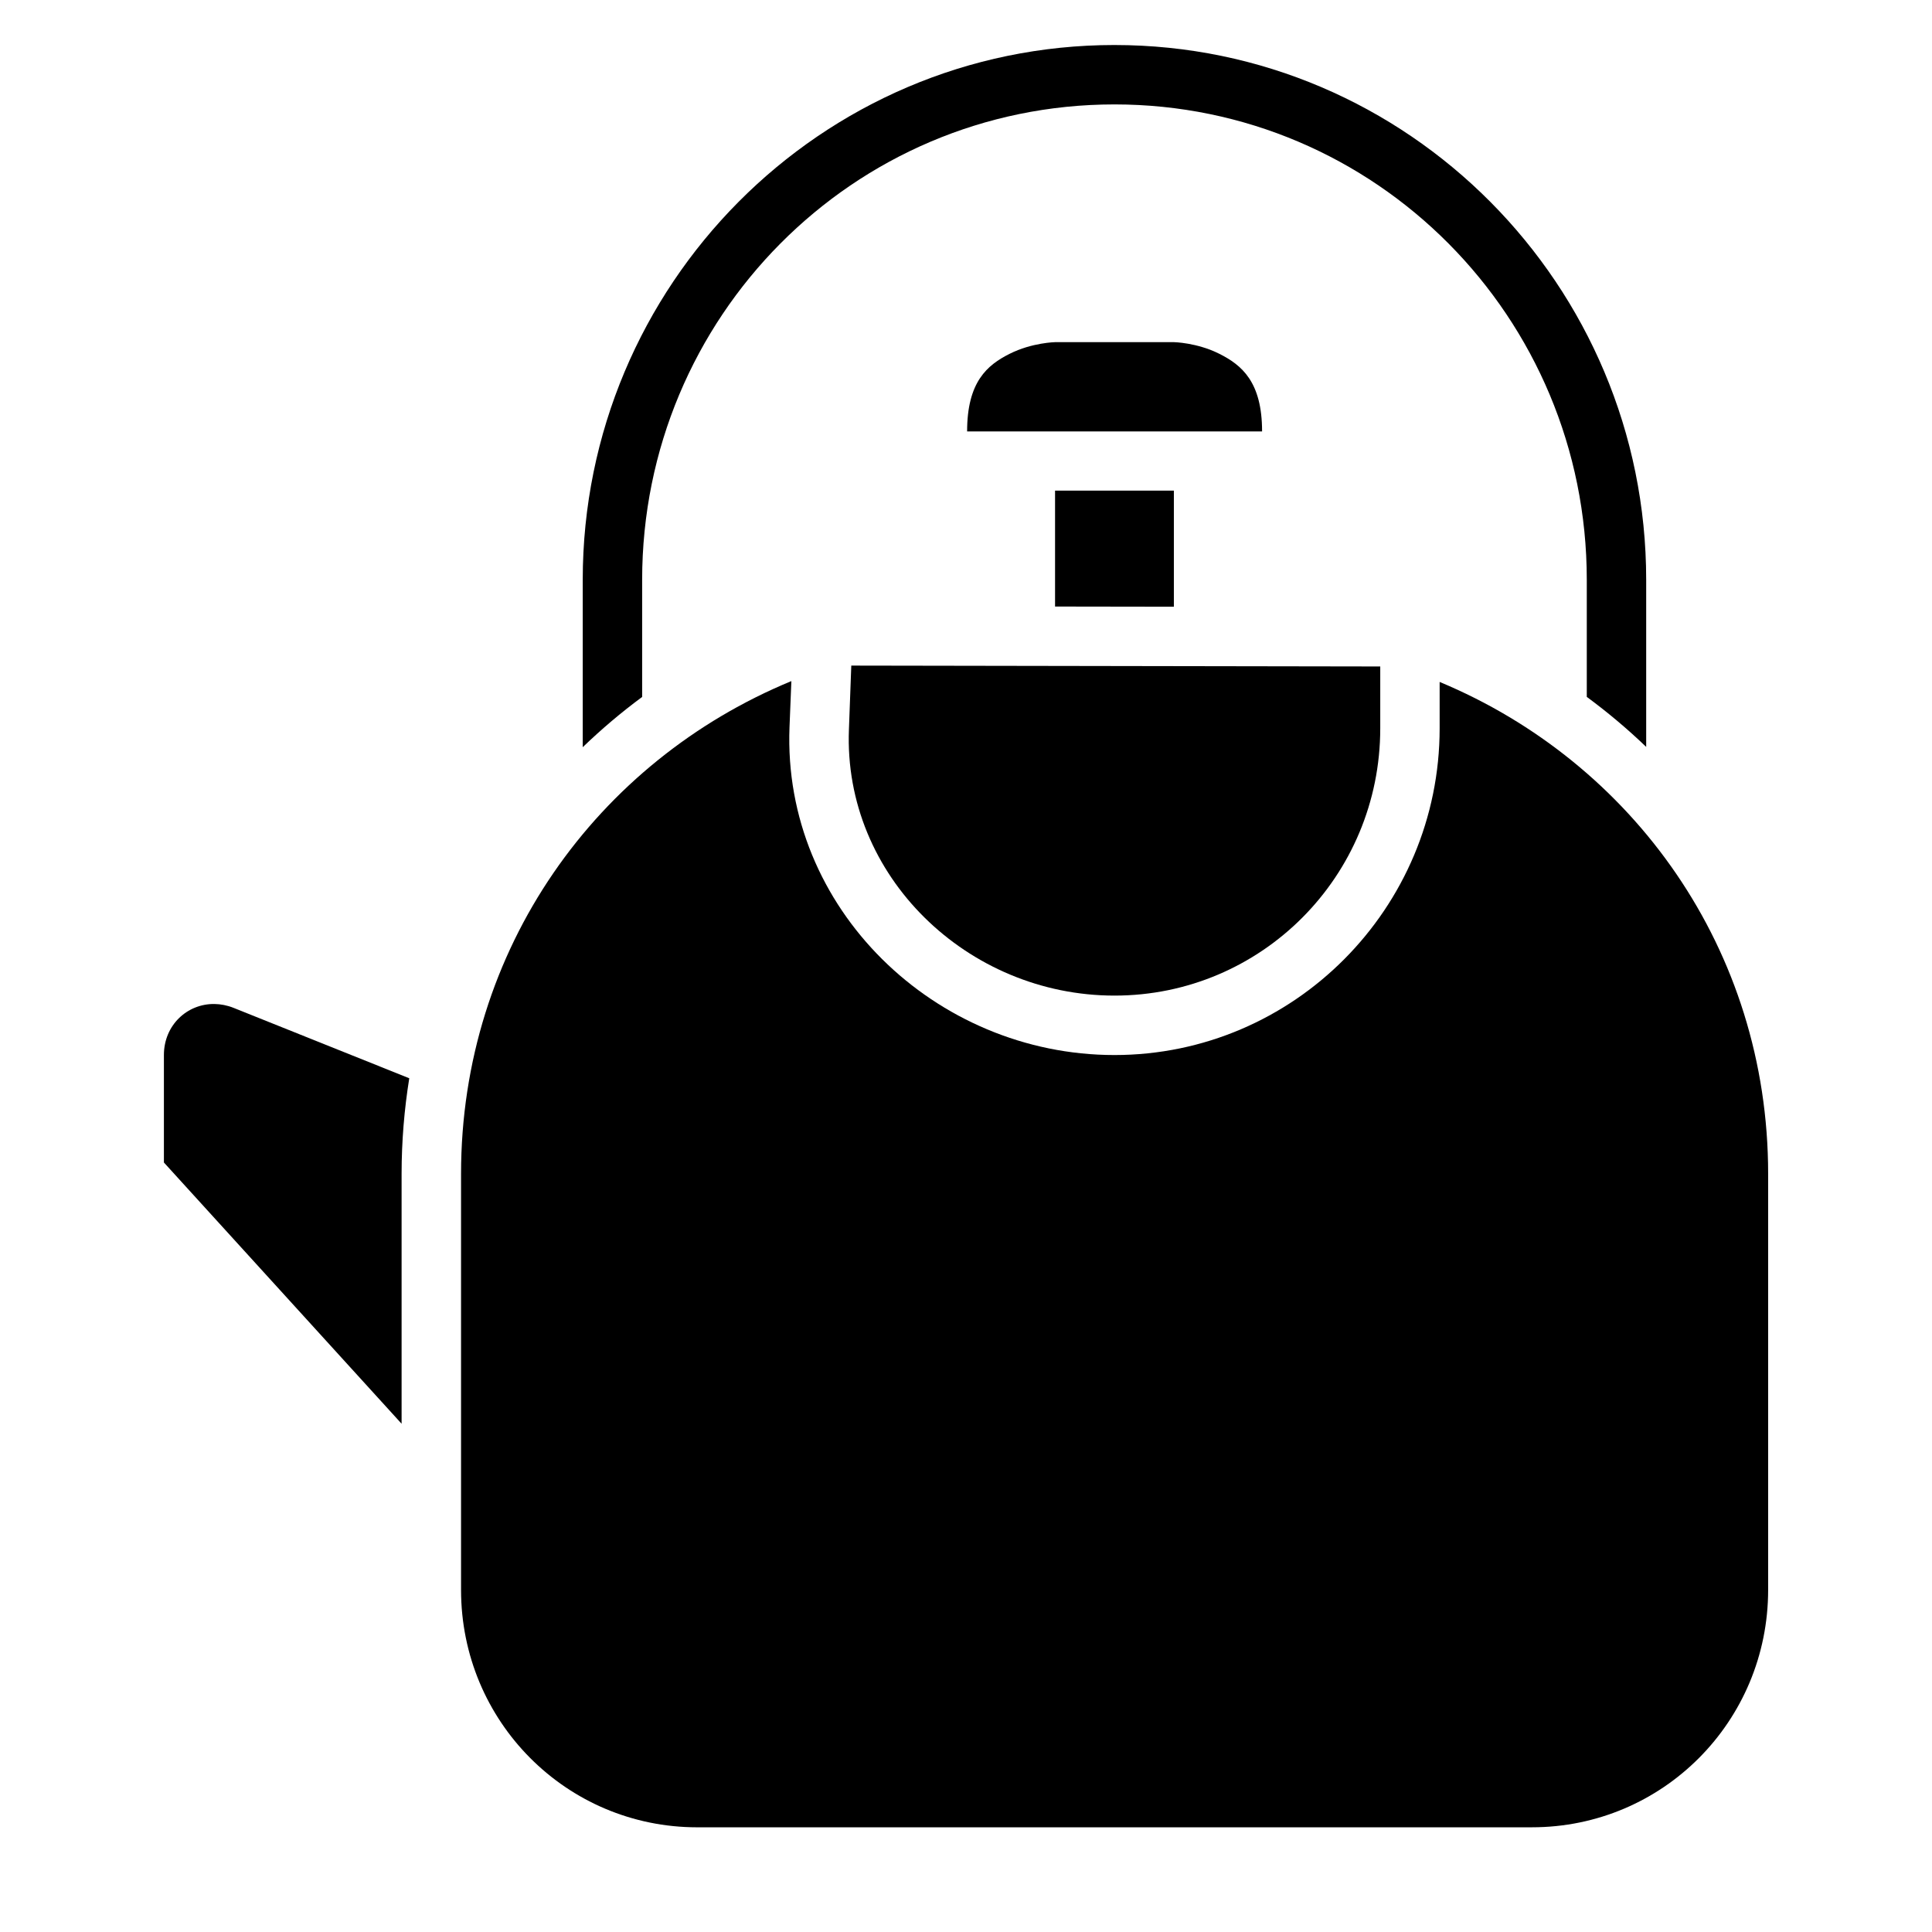
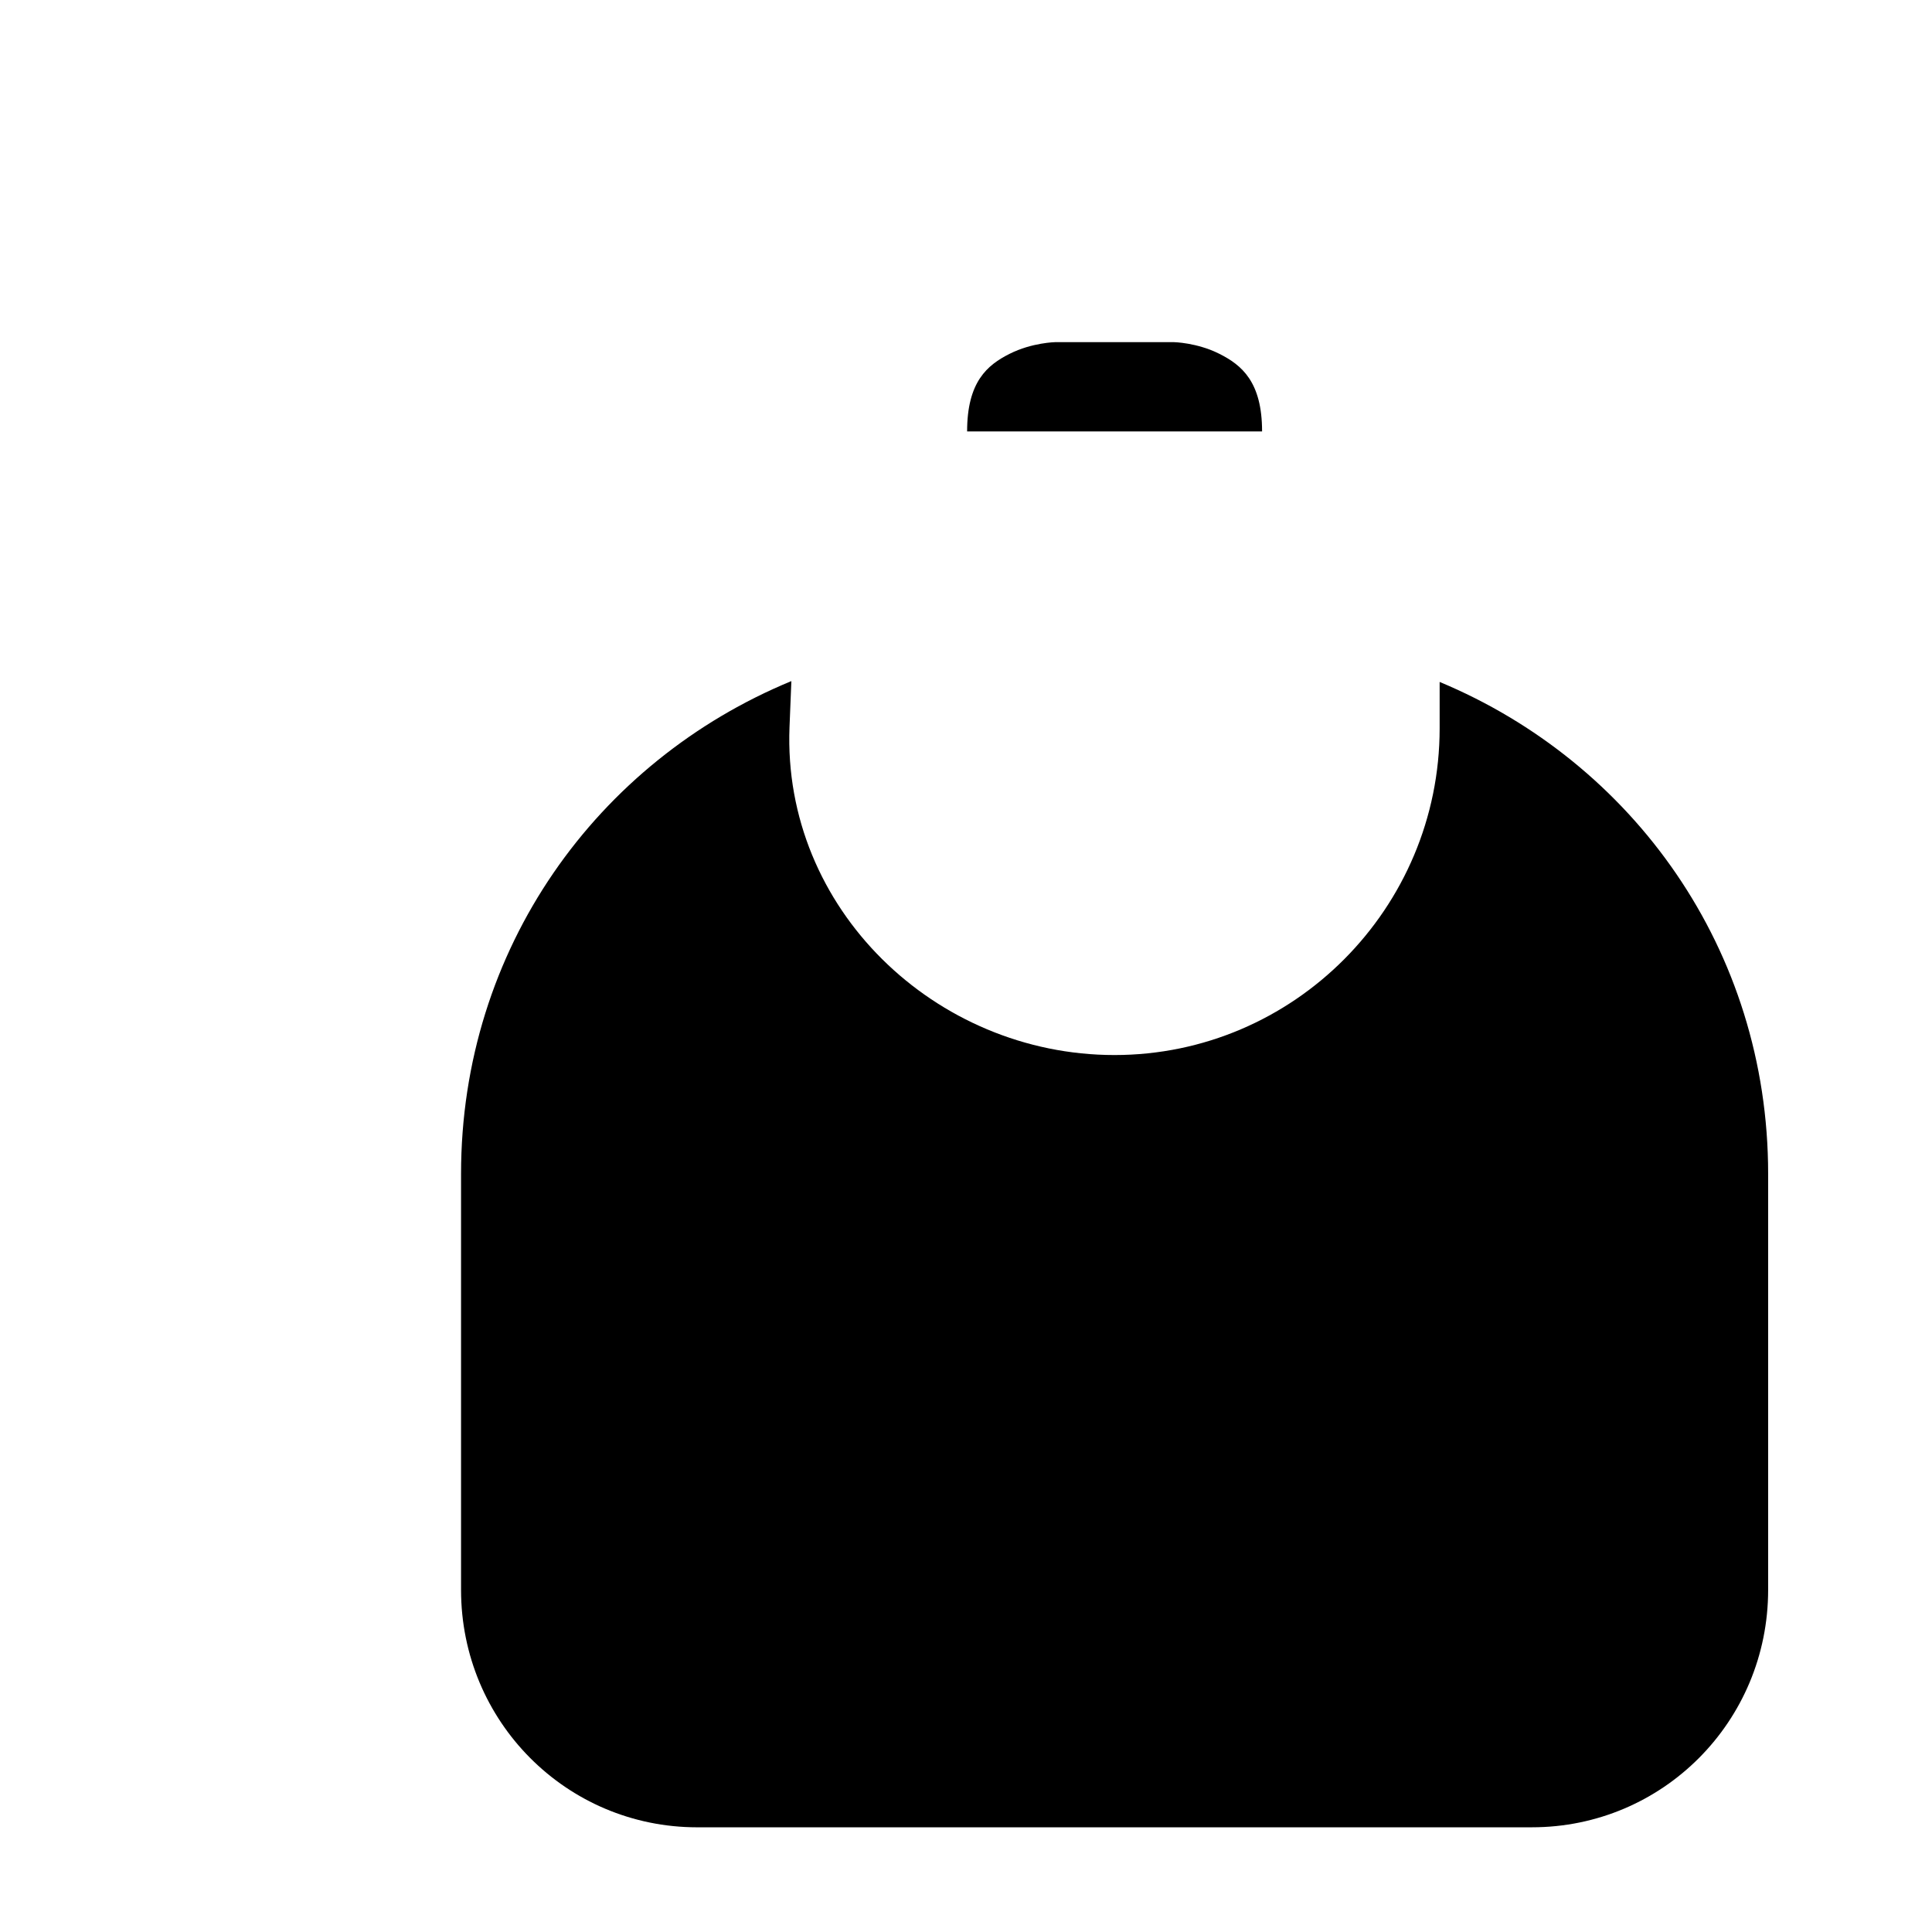
<svg xmlns="http://www.w3.org/2000/svg" fill="#000000" width="800px" height="800px" version="1.1" viewBox="144 144 512 512">
  <g>
-     <path d="m200.83 410.07c1.66 0.023 3.387 0.348 5.09 1.031l46.539 18.648c-1.32 8.238-2.031 16.695-2.031 25.336v66.219l-62.992-69.23v-28.473c0-7.949 6.195-13.629 13.391-13.531z" />
    <path d="m353.72 324.49-0.492 12.223c-1.879 48.039 38.609 86.883 86.117 86.883 47.504 0 86.176-38.887 86.176-86.594v-12.281c51.133 21.301 87.055 70.84 87.055 130.36v110.24c0 34.898-27.969 62.93-62.594 62.93l-221.21 0.004c-34.621 0-62.59-28.031-62.59-62.93v-110.24c0-59.723 36.137-109.41 87.547-130.59z" />
-     <path d="m369.6 320.39 140.18 0.23v16.391c0 39.246-31.488 70.832-70.434 70.832-38.941 0-71.891-31.691-70.371-70.539z" />
-     <path d="m423.6 274.02h31.488v30.766l-31.488-0.047z" />
    <path d="m423.71 234.67h31.32s6.156 0.102 12.102 3.09c5.945 2.988 11.332 7.438 11.332 20.57h-78.168c0-13.137 5.324-17.582 11.27-20.57s12.145-3.09 12.145-3.09z" />
-     <path d="m439.34 155.93c-77.758 0-140.91 63.605-140.91 141.74v44.344c4.949-4.769 10.203-9.223 15.746-13.316v-31.027c0-69.676 55.969-126 125.17-126s125.17 56.32 125.17 126v31.012c5.539 4.086 10.797 8.496 15.742 13.254v-44.266c0-78.137-63.152-141.74-140.91-141.74z" />
  </g>
</svg>